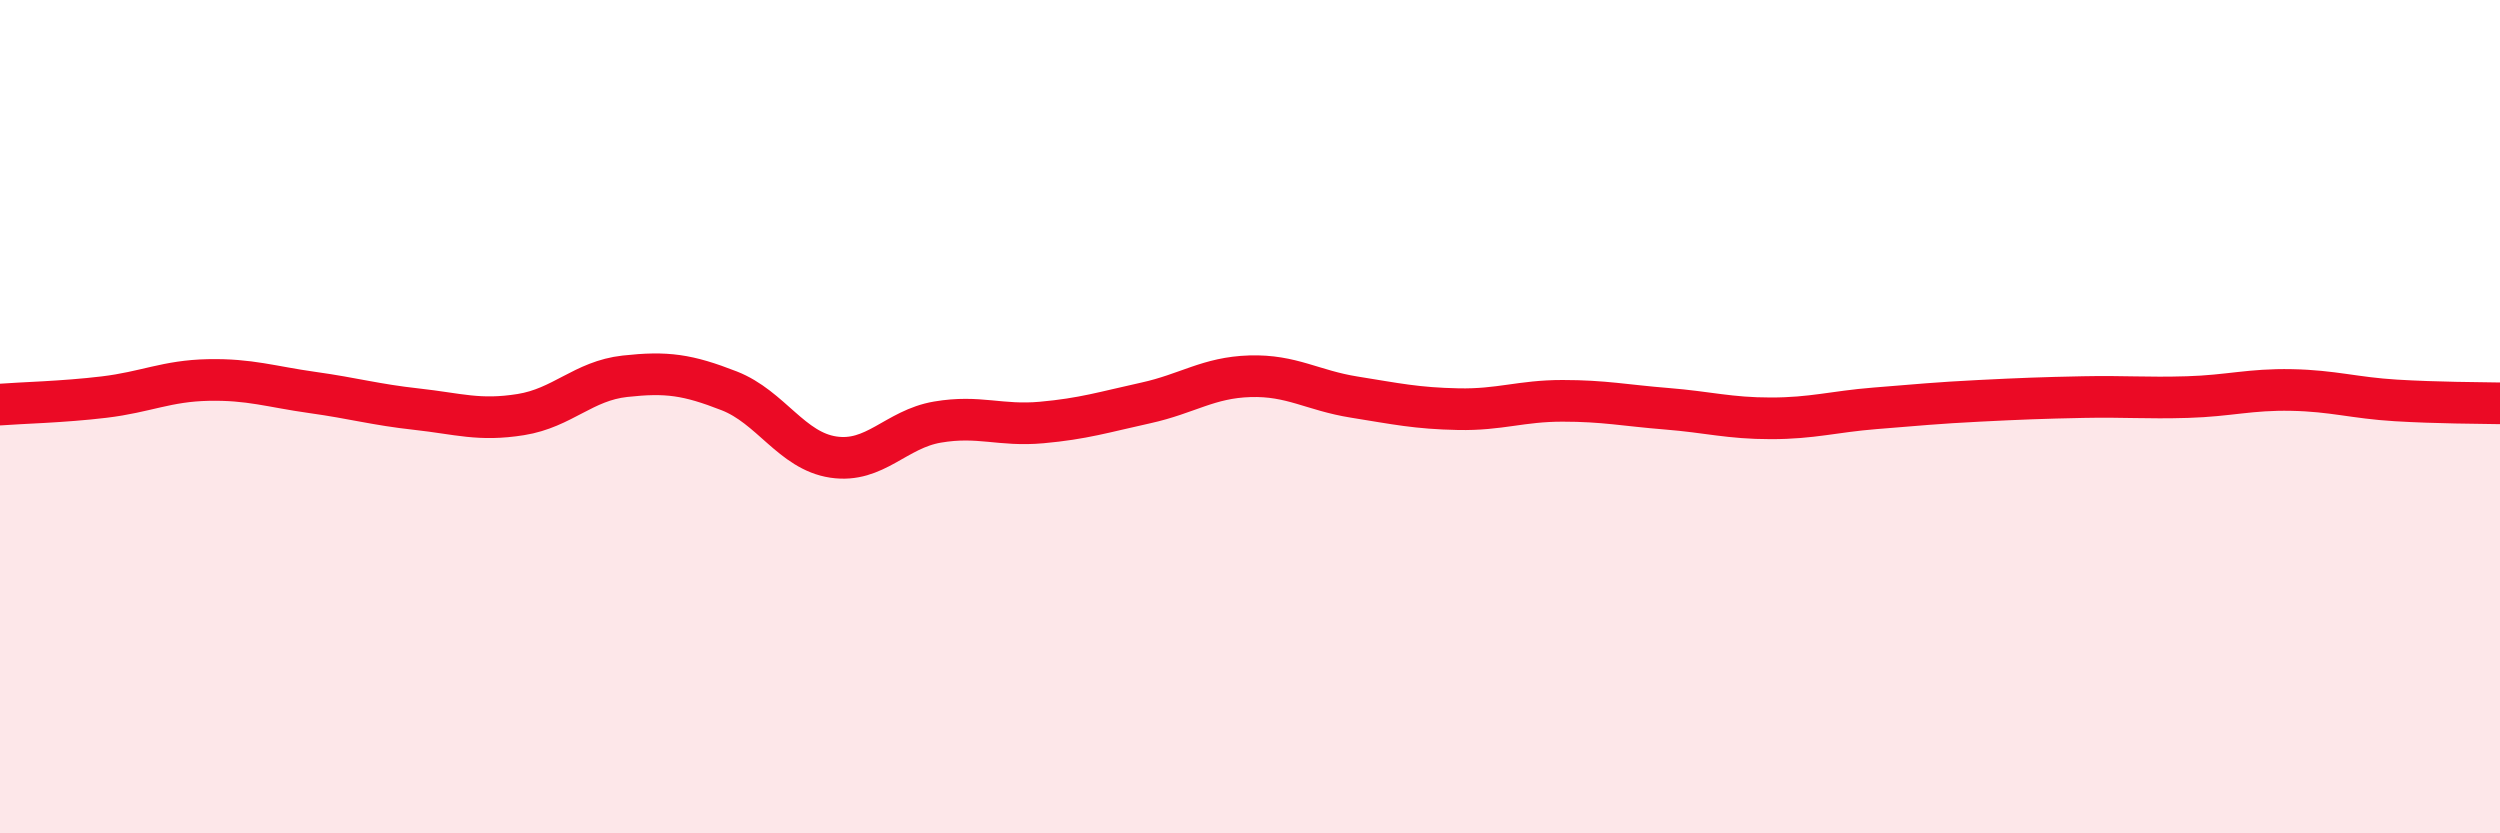
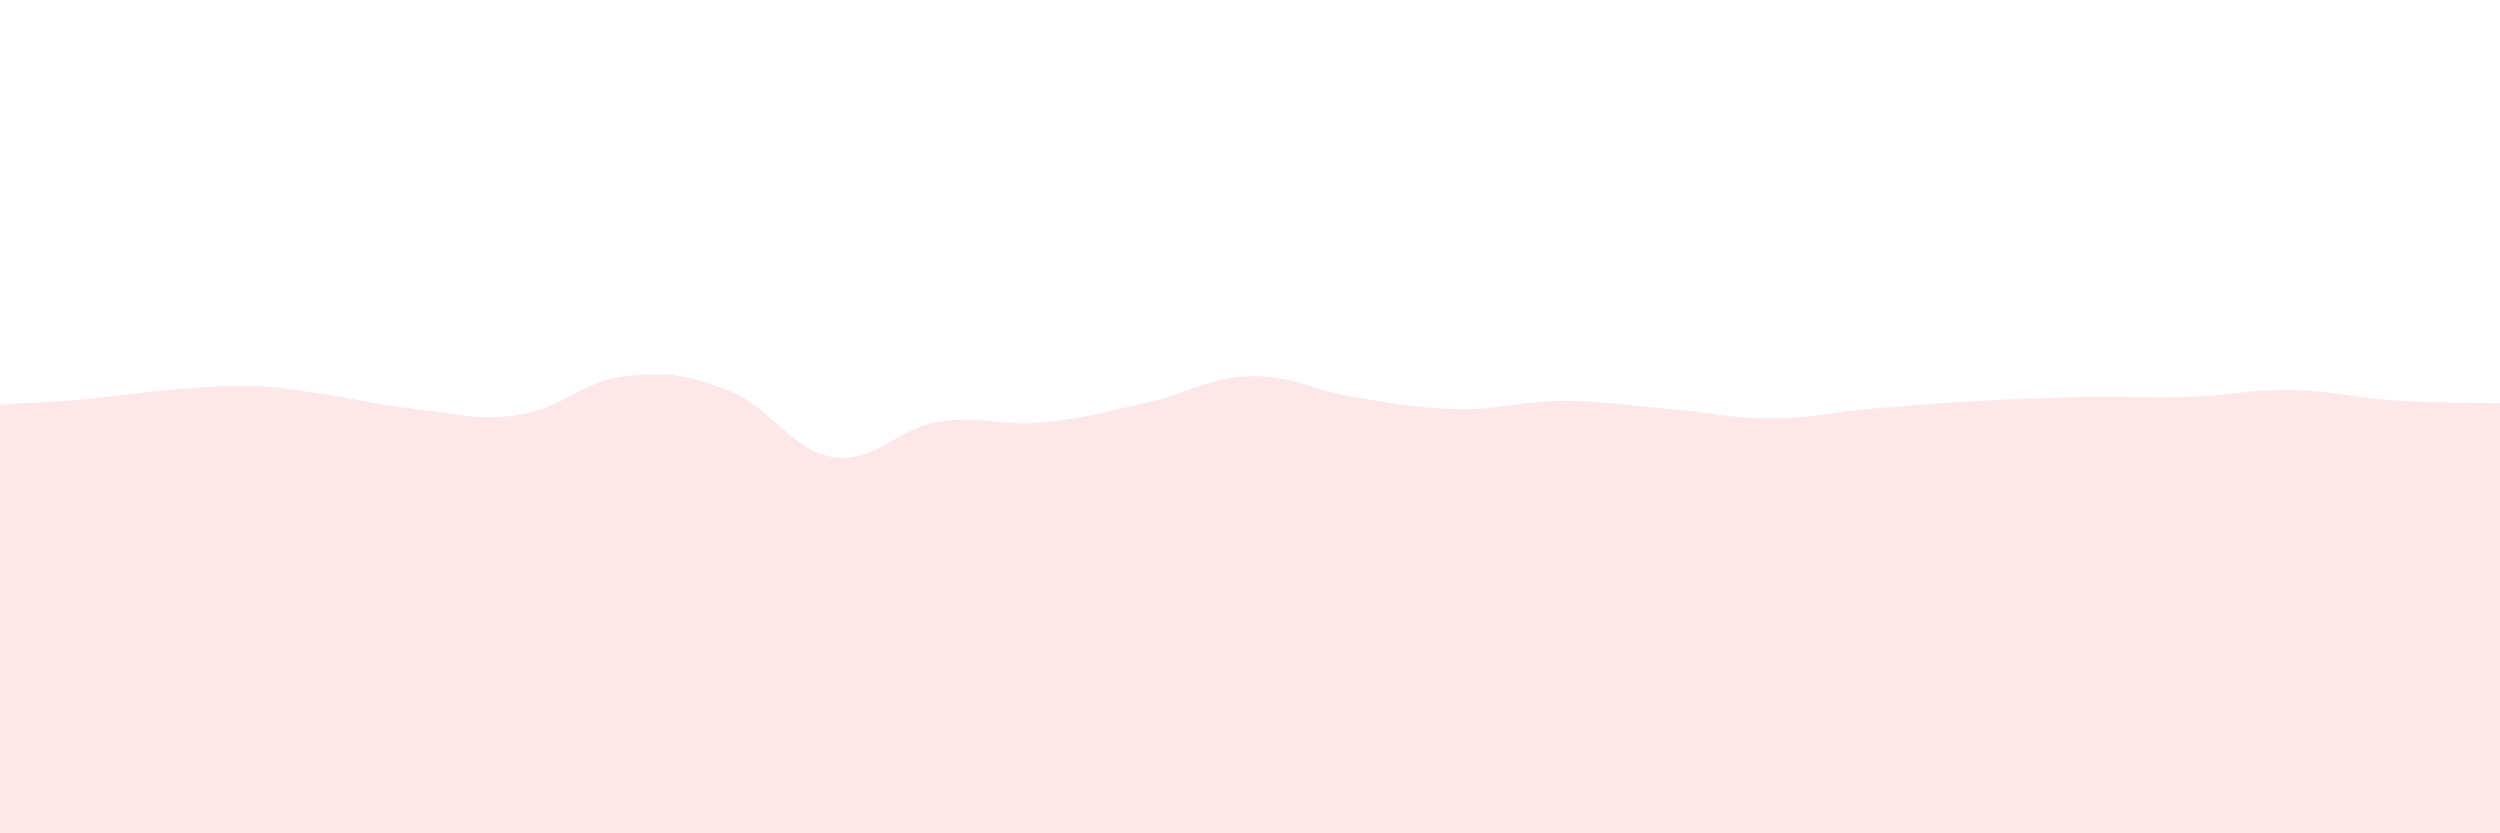
<svg xmlns="http://www.w3.org/2000/svg" width="60" height="20" viewBox="0 0 60 20">
-   <path d="M 0,9.71 C 0.5,9.67 1.5,9.65 2.5,9.53 C 3.5,9.41 4,9.14 5,9.12 C 6,9.1 6.5,9.28 7.5,9.42 C 8.5,9.56 9,9.71 10,9.82 C 11,9.93 11.5,10.11 12.5,9.95 C 13.5,9.79 14,9.14 15,9.03 C 16,8.92 16.5,8.99 17.5,9.38 C 18.5,9.77 19,10.82 20,10.97 C 21,11.12 21.5,10.3 22.5,10.13 C 23.5,9.96 24,10.23 25,10.14 C 26,10.05 26.5,9.89 27.5,9.67 C 28.5,9.45 29,9.06 30,9.03 C 31,9 31.5,9.37 32.5,9.53 C 33.5,9.69 34,9.8 35,9.82 C 36,9.84 36.5,9.62 37.5,9.62 C 38.5,9.62 39,9.73 40,9.81 C 41,9.89 41.5,10.04 42.5,10.04 C 43.5,10.04 44,9.88 45,9.8 C 46,9.72 46.5,9.67 47.5,9.62 C 48.5,9.57 49,9.55 50,9.53 C 51,9.51 51.5,9.56 52.5,9.53 C 53.5,9.5 54,9.34 55,9.36 C 56,9.38 56.5,9.55 57.5,9.61 C 58.5,9.67 59.5,9.67 60,9.68L60 20L0 20Z" fill="#EB0A25" opacity="0.1" stroke-linecap="round" stroke-linejoin="round" />
-   <path d="M 0,9.71 C 0.5,9.67 1.5,9.65 2.5,9.53 C 3.5,9.41 4,9.14 5,9.12 C 6,9.1 6.5,9.28 7.5,9.42 C 8.5,9.56 9,9.71 10,9.82 C 11,9.93 11.5,10.11 12.5,9.95 C 13.5,9.79 14,9.14 15,9.03 C 16,8.92 16.5,8.99 17.5,9.38 C 18.5,9.77 19,10.82 20,10.97 C 21,11.12 21.5,10.3 22.5,10.13 C 23.5,9.96 24,10.23 25,10.14 C 26,10.05 26.5,9.89 27.5,9.67 C 28.5,9.45 29,9.06 30,9.03 C 31,9 31.5,9.37 32.5,9.53 C 33.5,9.69 34,9.8 35,9.82 C 36,9.84 36.5,9.62 37.5,9.62 C 38.5,9.62 39,9.73 40,9.81 C 41,9.89 41.5,10.04 42.5,10.04 C 43.5,10.04 44,9.88 45,9.8 C 46,9.72 46.5,9.67 47.5,9.62 C 48.5,9.57 49,9.55 50,9.53 C 51,9.51 51.5,9.56 52.5,9.53 C 53.5,9.5 54,9.34 55,9.36 C 56,9.38 56.5,9.55 57.5,9.61 C 58.5,9.67 59.5,9.67 60,9.68" stroke="#EB0A25" stroke-width="1" fill="none" stroke-linecap="round" stroke-linejoin="round" />
+   <path d="M 0,9.71 C 0.5,9.67 1.5,9.65 2.5,9.53 C 6,9.1 6.5,9.28 7.5,9.42 C 8.5,9.56 9,9.71 10,9.82 C 11,9.93 11.5,10.11 12.5,9.95 C 13.5,9.79 14,9.14 15,9.03 C 16,8.92 16.5,8.99 17.5,9.38 C 18.5,9.77 19,10.82 20,10.97 C 21,11.12 21.5,10.3 22.5,10.13 C 23.5,9.96 24,10.23 25,10.14 C 26,10.05 26.5,9.89 27.5,9.67 C 28.5,9.45 29,9.06 30,9.03 C 31,9 31.5,9.37 32.5,9.53 C 33.5,9.69 34,9.8 35,9.82 C 36,9.84 36.5,9.62 37.5,9.62 C 38.5,9.62 39,9.73 40,9.81 C 41,9.89 41.5,10.04 42.5,10.04 C 43.5,10.04 44,9.88 45,9.8 C 46,9.72 46.5,9.67 47.5,9.62 C 48.5,9.57 49,9.55 50,9.53 C 51,9.51 51.5,9.56 52.5,9.53 C 53.5,9.5 54,9.34 55,9.36 C 56,9.38 56.5,9.55 57.5,9.61 C 58.5,9.67 59.5,9.67 60,9.68L60 20L0 20Z" fill="#EB0A25" opacity="0.1" stroke-linecap="round" stroke-linejoin="round" />
</svg>